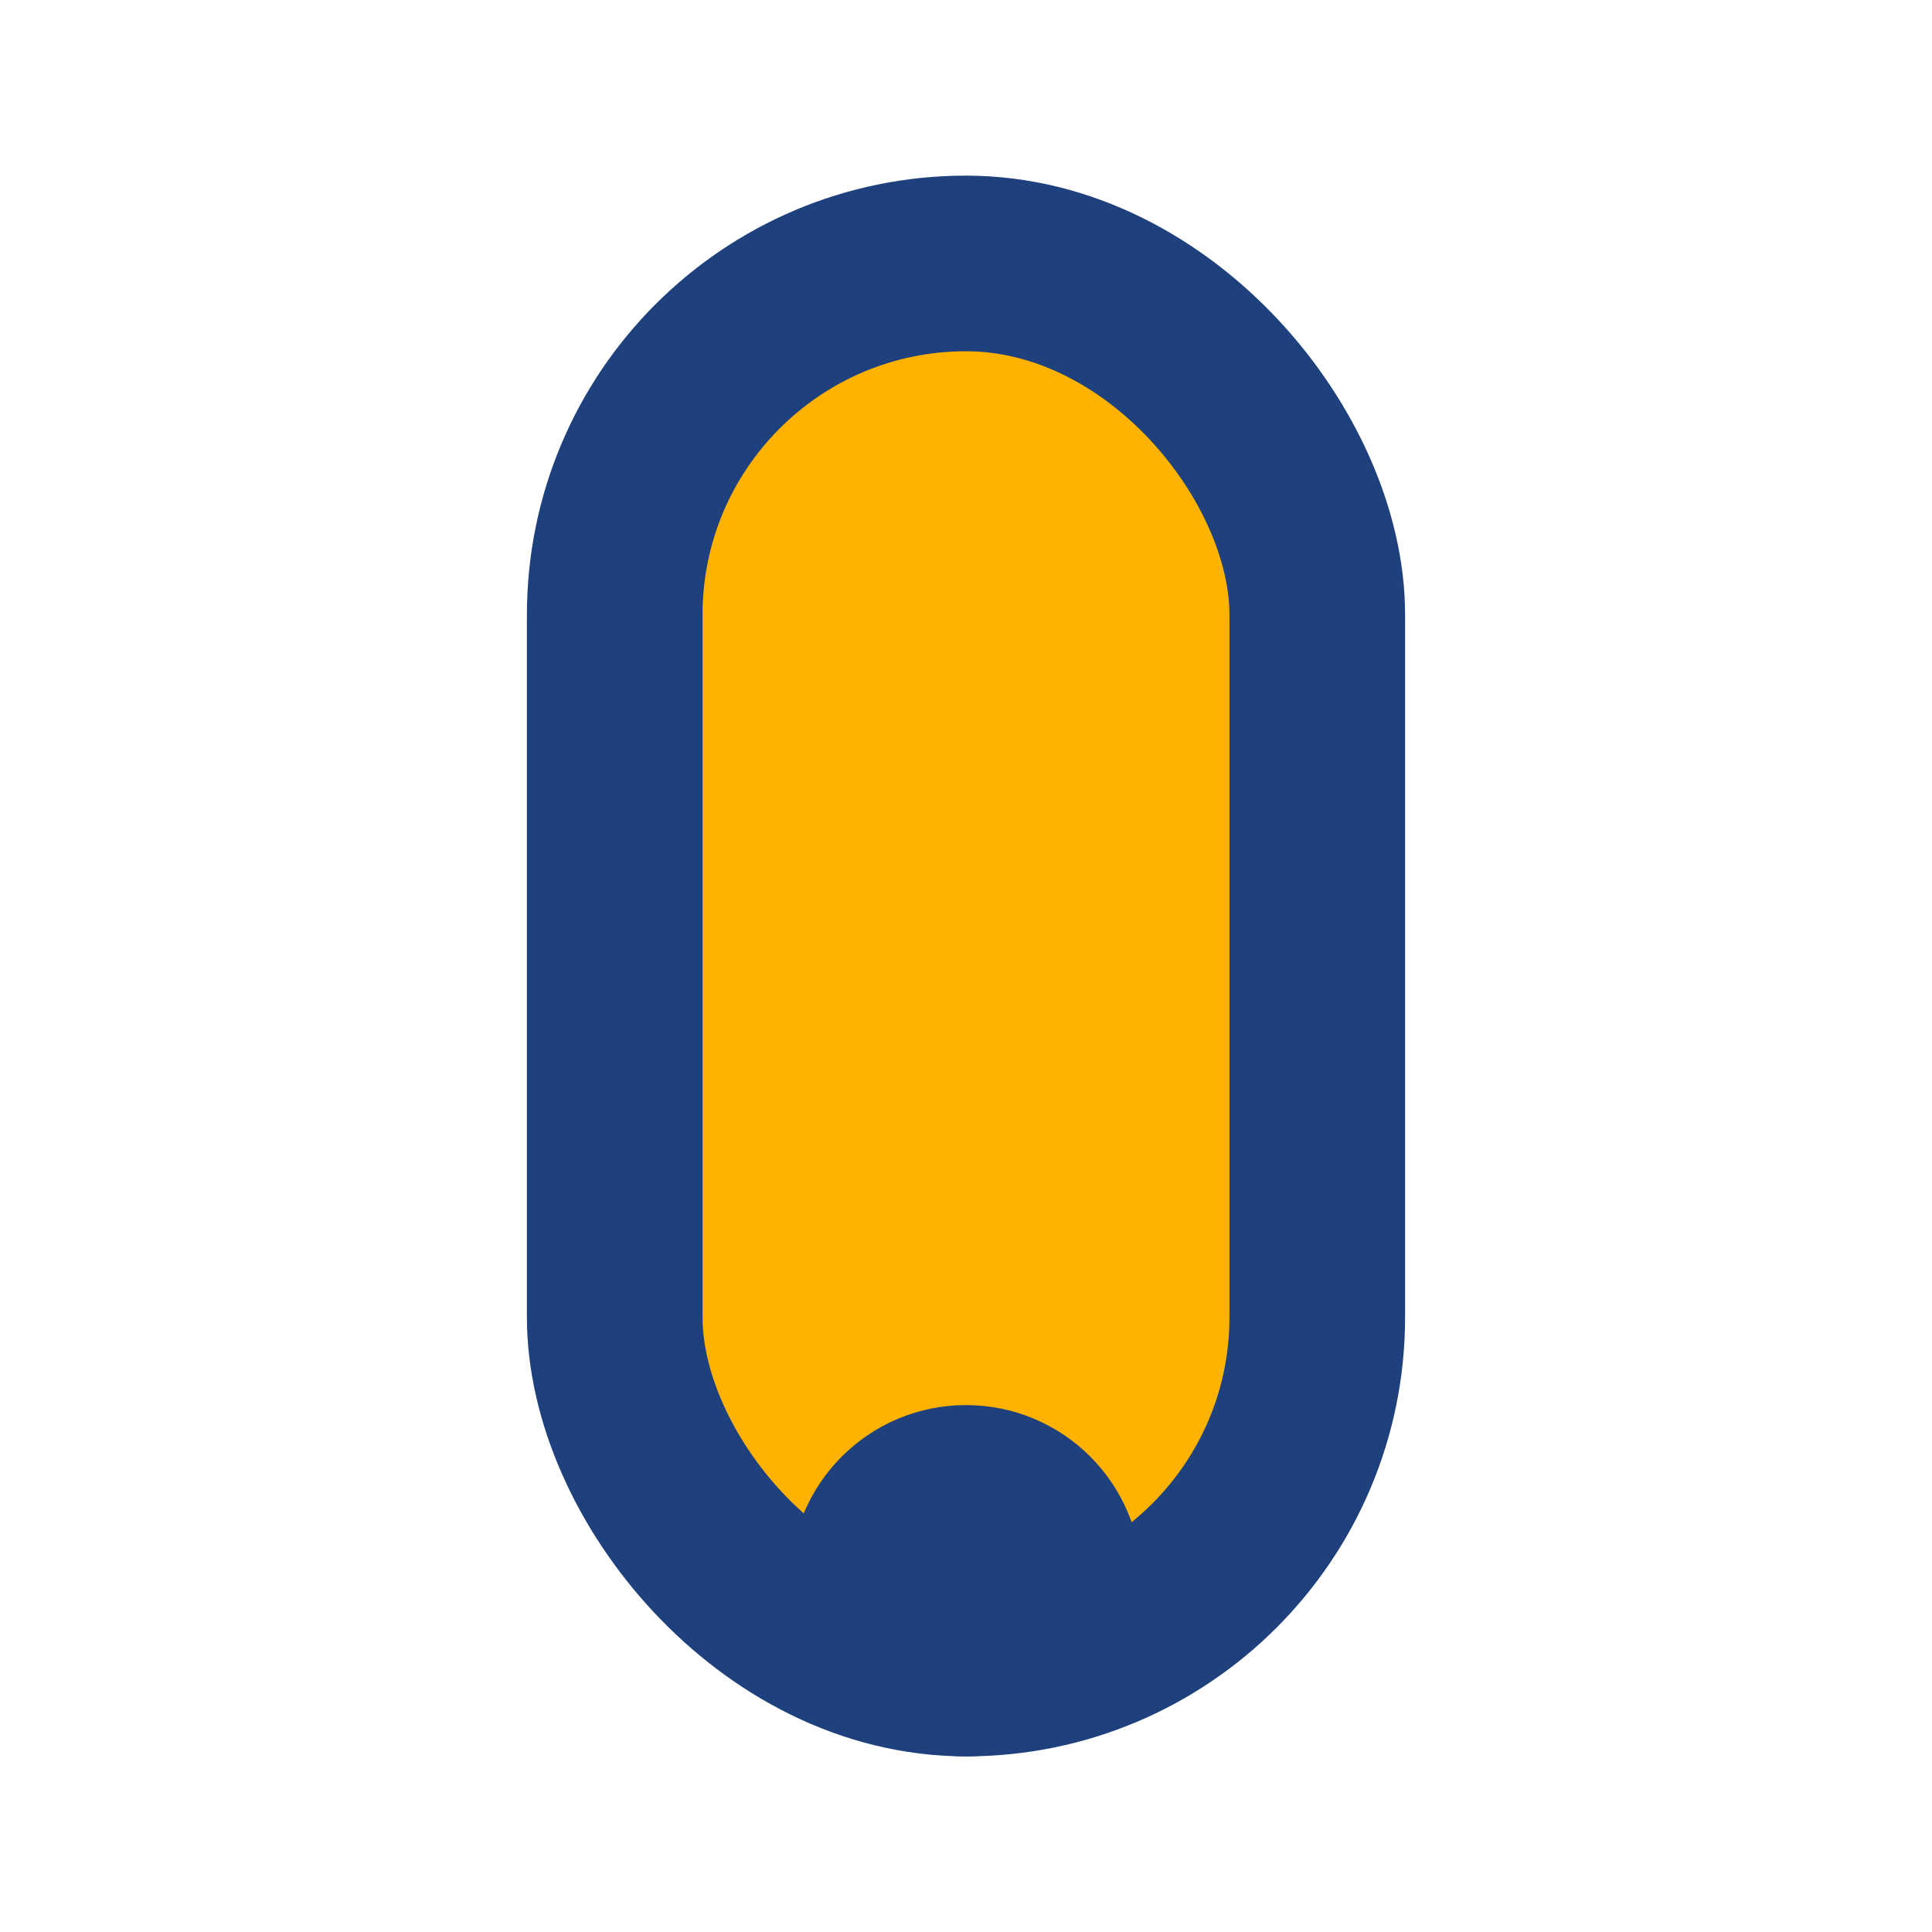
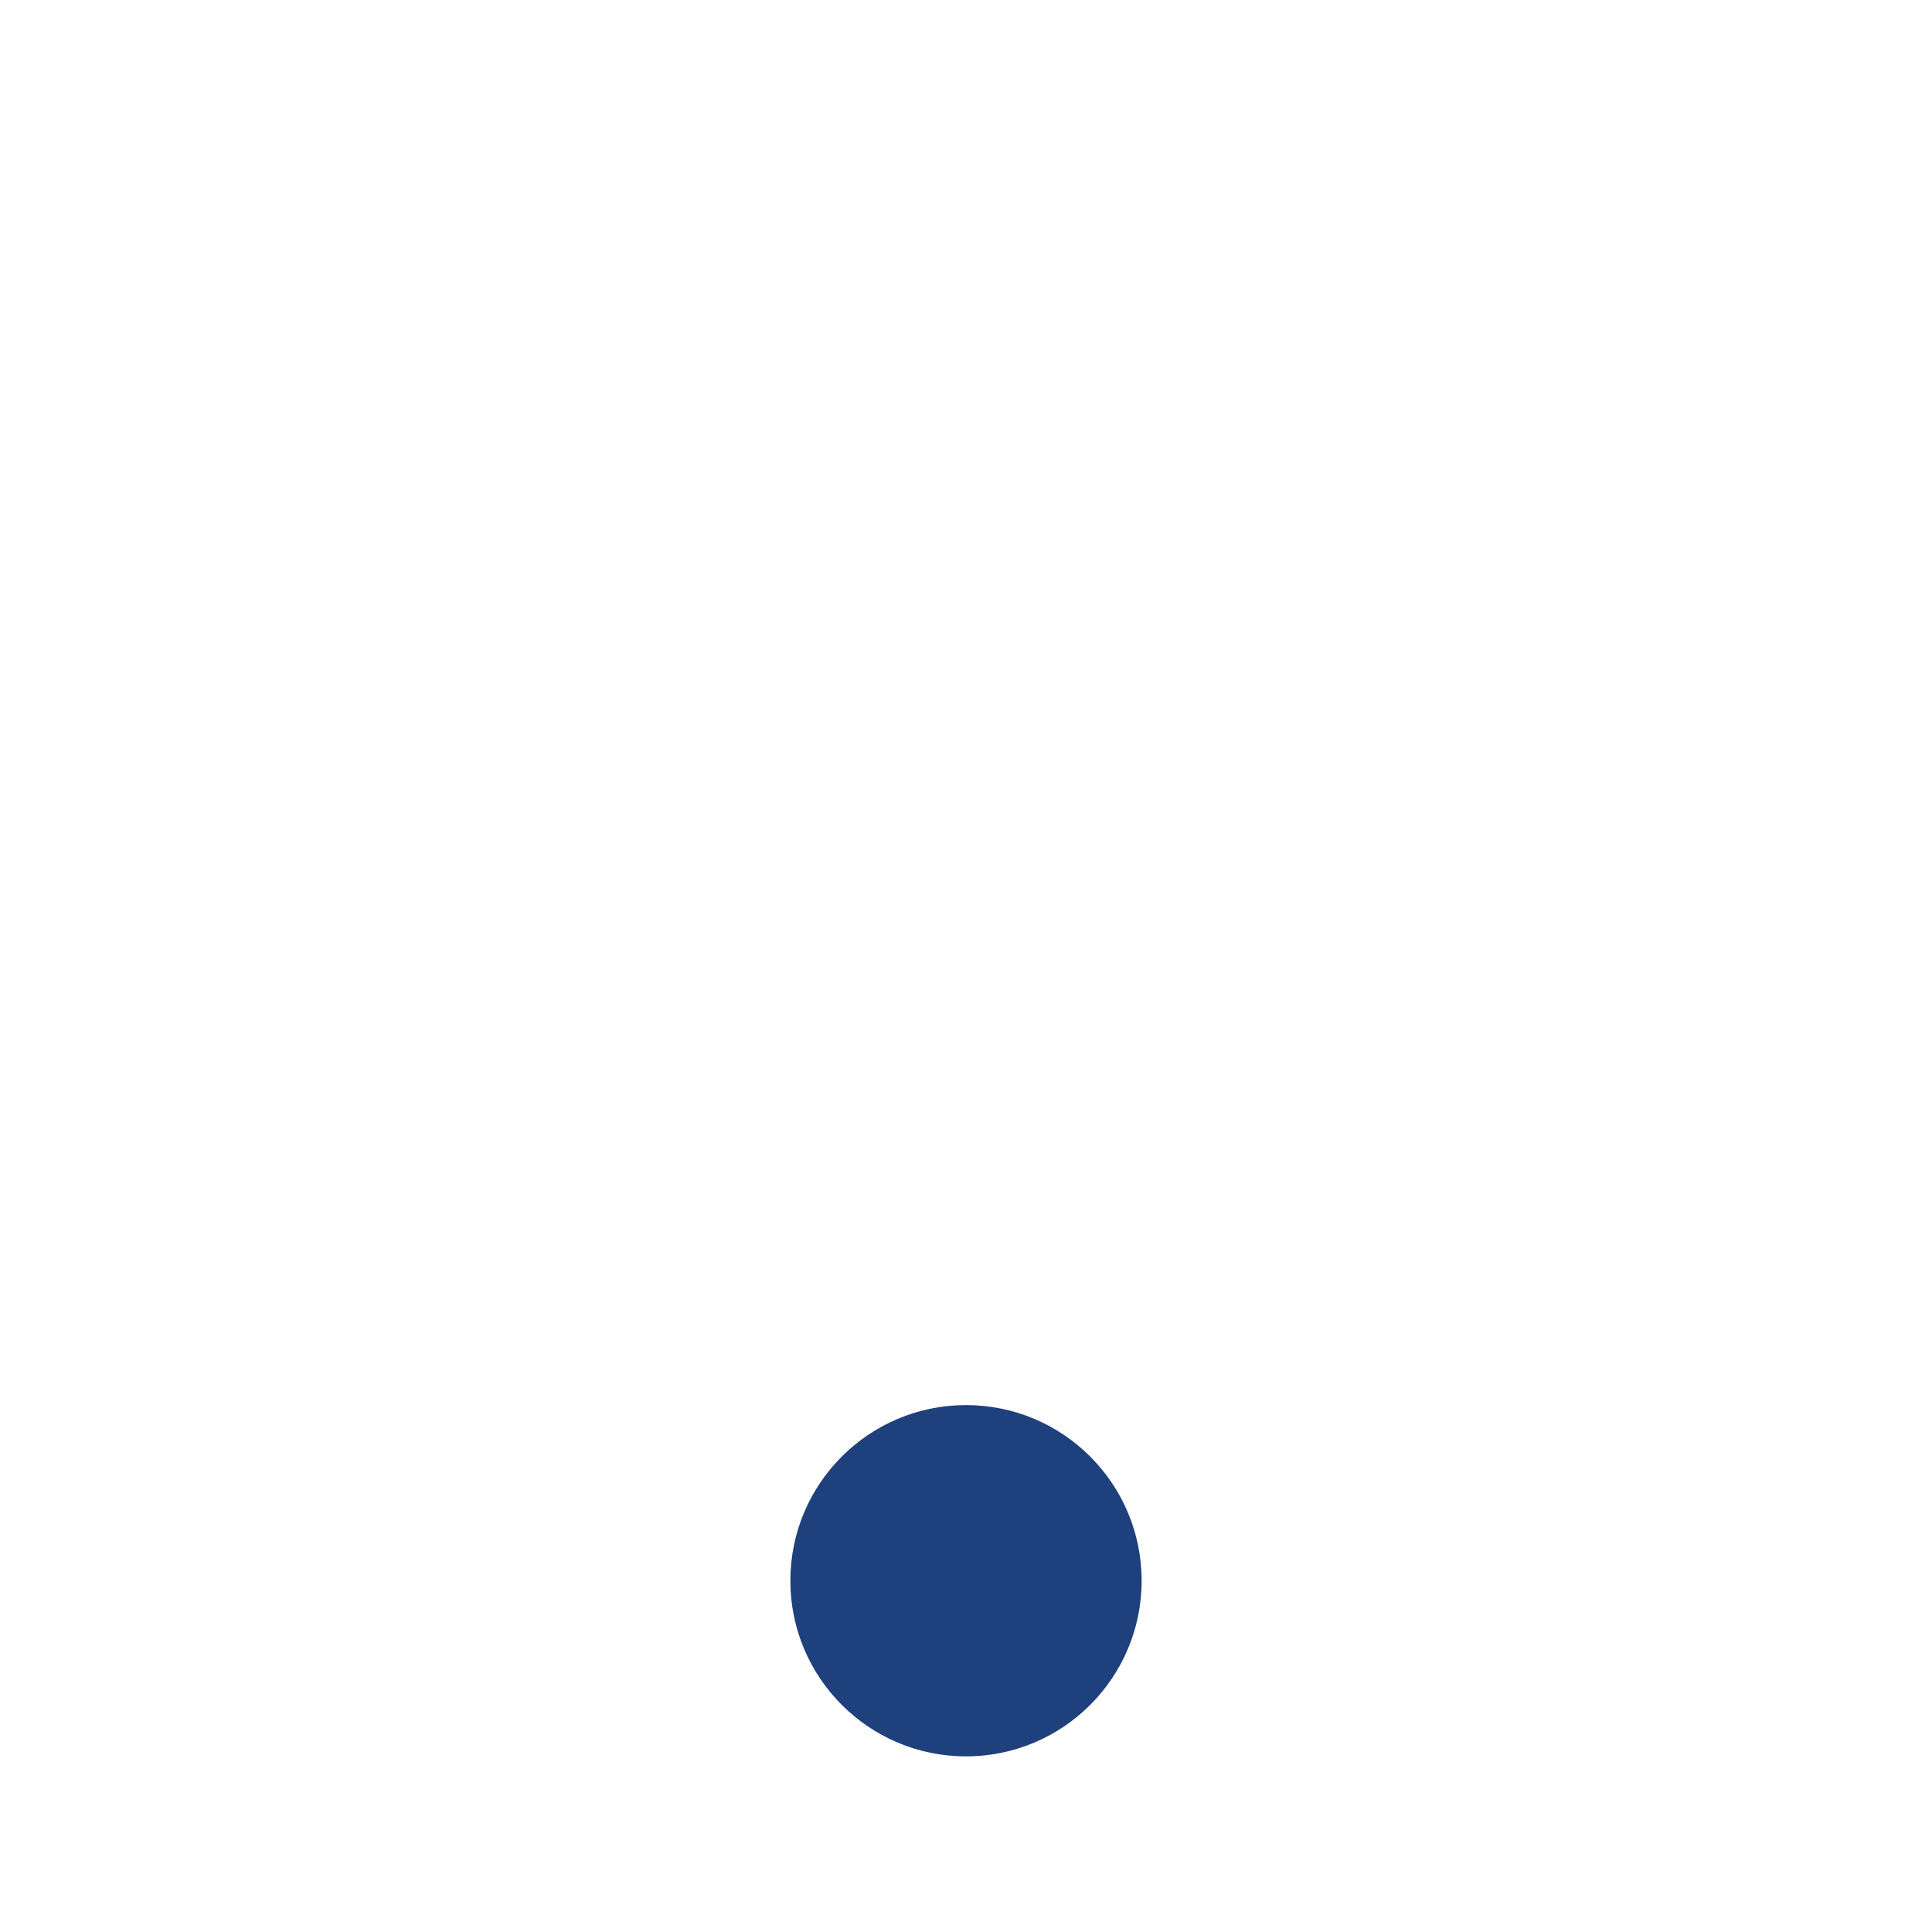
<svg xmlns="http://www.w3.org/2000/svg" width="22" height="22" viewBox="0 0 22 22">
-   <rect x="7" y="3" width="8" height="16" rx="4" fill="#FFB300" stroke="#1E407C" stroke-width="2" />
  <circle cx="11" cy="18" r="2" fill="#1E407C" />
</svg>